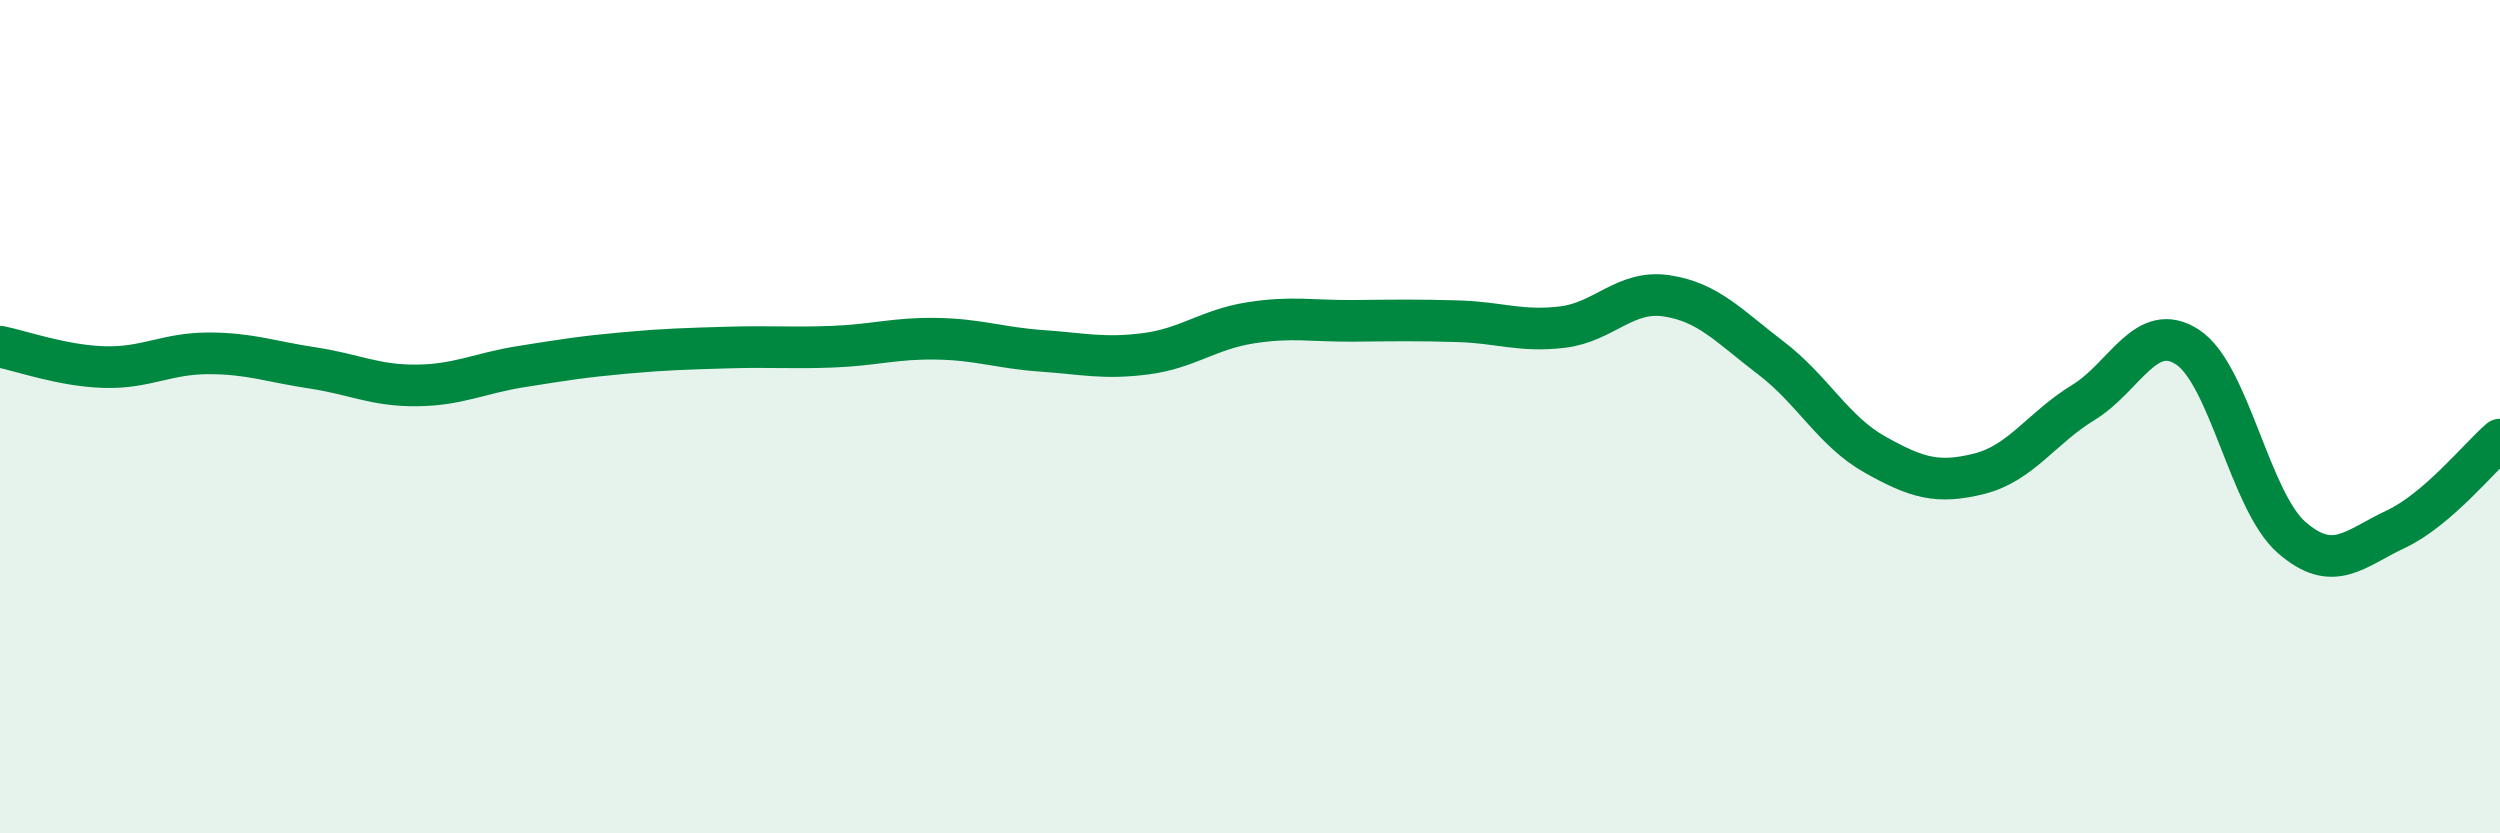
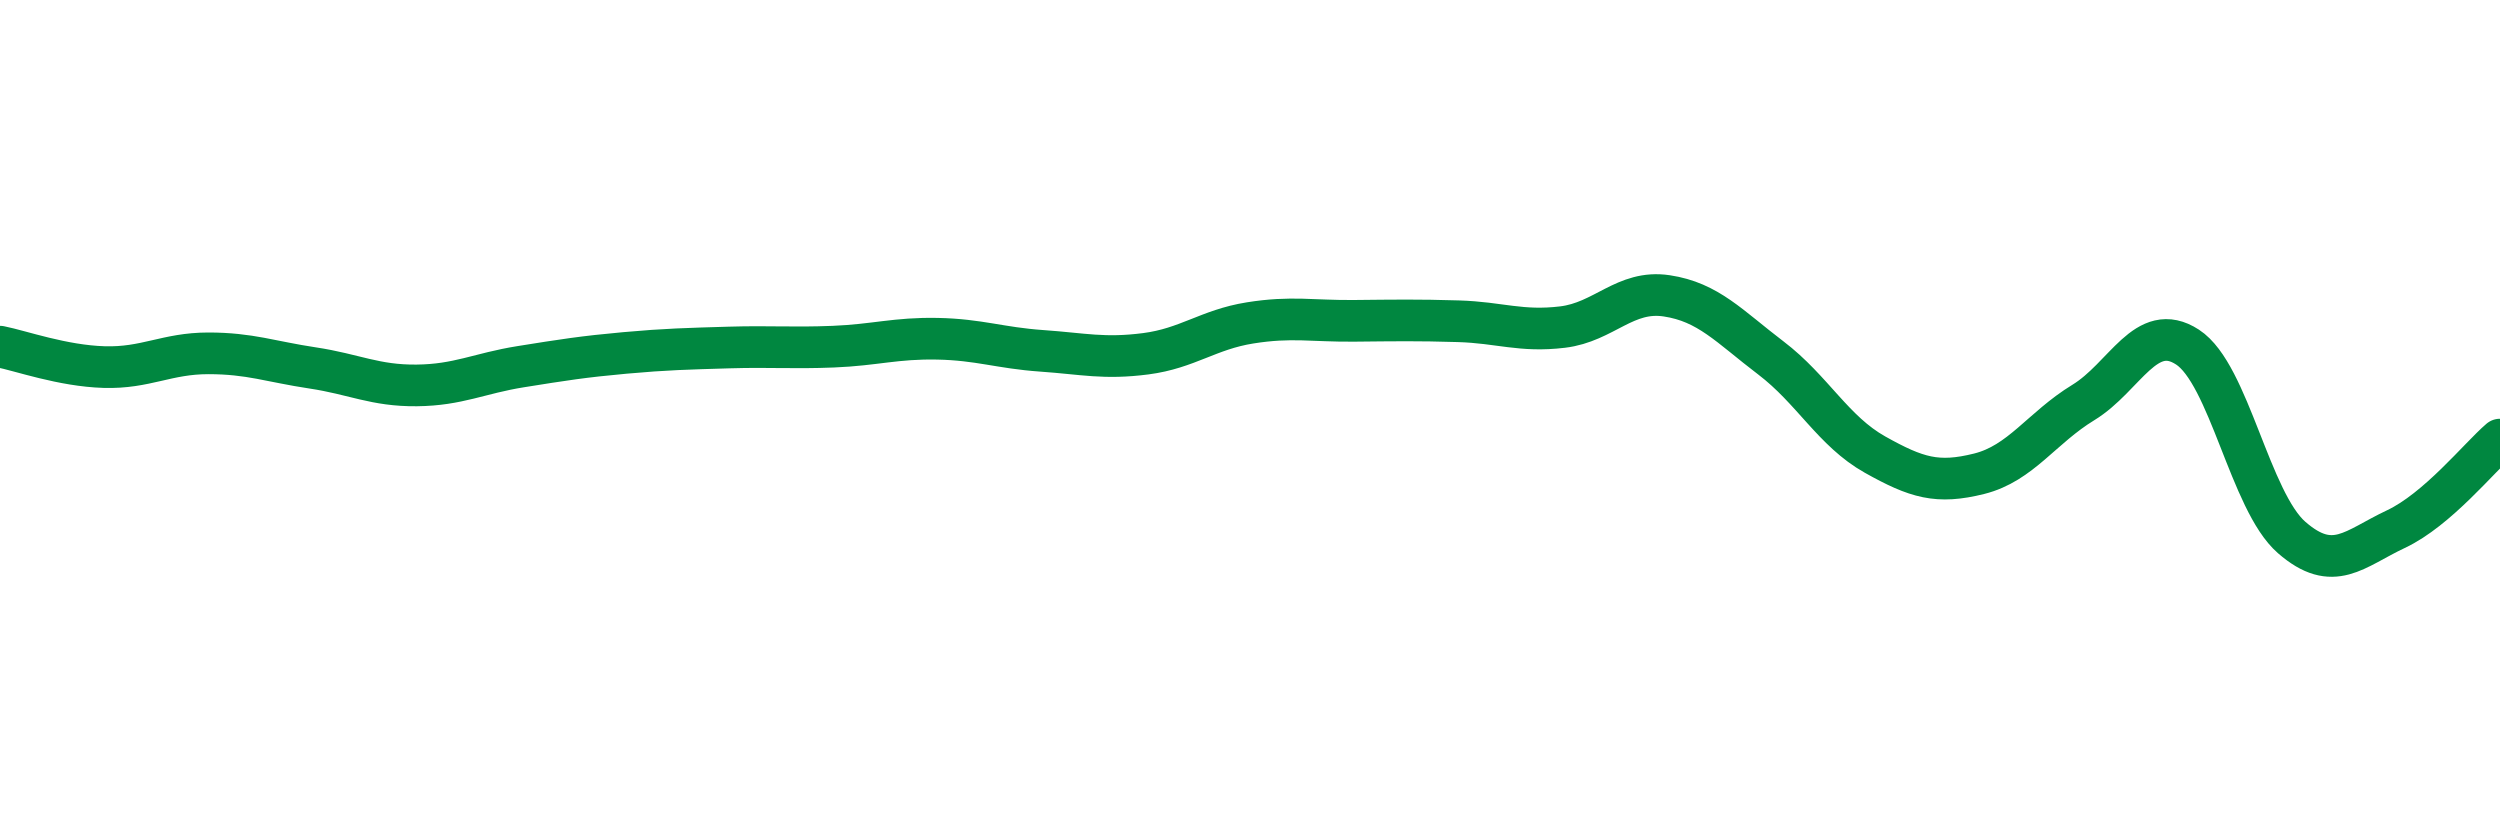
<svg xmlns="http://www.w3.org/2000/svg" width="60" height="20" viewBox="0 0 60 20">
-   <path d="M 0,8.32 C 0.5,8.42 1.5,8.78 2.5,8.81 C 3.5,8.84 4,8.48 5,8.48 C 6,8.48 6.5,8.68 7.5,8.83 C 8.5,8.98 9,9.26 10,9.25 C 11,9.24 11.5,8.96 12.5,8.8 C 13.5,8.64 14,8.56 15,8.47 C 16,8.38 16.5,8.37 17.5,8.34 C 18.5,8.31 19,8.36 20,8.32 C 21,8.28 21.5,8.11 22.5,8.13 C 23.5,8.15 24,8.35 25,8.42 C 26,8.49 26.5,8.62 27.5,8.49 C 28.5,8.36 29,7.91 30,7.75 C 31,7.59 31.5,7.71 32.5,7.7 C 33.5,7.69 34,7.68 35,7.71 C 36,7.74 36.5,7.97 37.5,7.85 C 38.5,7.73 39,6.95 40,7.1 C 41,7.25 41.5,7.83 42.5,8.59 C 43.5,9.35 44,10.35 45,10.91 C 46,11.47 46.5,11.62 47.5,11.37 C 48.5,11.12 49,10.27 50,9.66 C 51,9.05 51.5,7.68 52.5,8.33 C 53.5,8.98 54,12.03 55,12.9 C 56,13.77 56.5,13.17 57.5,12.7 C 58.5,12.23 59.5,10.98 60,10.55L60 20L0 20Z" fill="#008740" opacity="0.1" stroke-linecap="round" stroke-linejoin="round" />
  <path d="M 0,8.32 C 0.5,8.42 1.5,8.78 2.5,8.81 C 3.5,8.84 4,8.48 5,8.48 C 6,8.48 6.5,8.68 7.5,8.83 C 8.5,8.98 9,9.26 10,9.25 C 11,9.24 11.5,8.96 12.5,8.8 C 13.5,8.64 14,8.56 15,8.47 C 16,8.38 16.5,8.37 17.5,8.34 C 18.5,8.31 19,8.36 20,8.32 C 21,8.28 21.5,8.11 22.5,8.13 C 23.5,8.15 24,8.35 25,8.42 C 26,8.49 26.5,8.62 27.5,8.49 C 28.5,8.36 29,7.91 30,7.75 C 31,7.59 31.5,7.71 32.5,7.7 C 33.5,7.69 34,7.68 35,7.71 C 36,7.74 36.5,7.97 37.5,7.85 C 38.5,7.73 39,6.95 40,7.1 C 41,7.25 41.5,7.83 42.5,8.59 C 43.5,9.35 44,10.35 45,10.91 C 46,11.47 46.5,11.62 47.5,11.37 C 48.5,11.12 49,10.27 50,9.66 C 51,9.05 51.5,7.68 52.5,8.33 C 53.5,8.98 54,12.03 55,12.9 C 56,13.77 56.5,13.17 57.5,12.7 C 58.5,12.23 59.5,10.98 60,10.55" stroke="#008740" stroke-width="1" fill="none" stroke-linecap="round" stroke-linejoin="round" />
</svg>